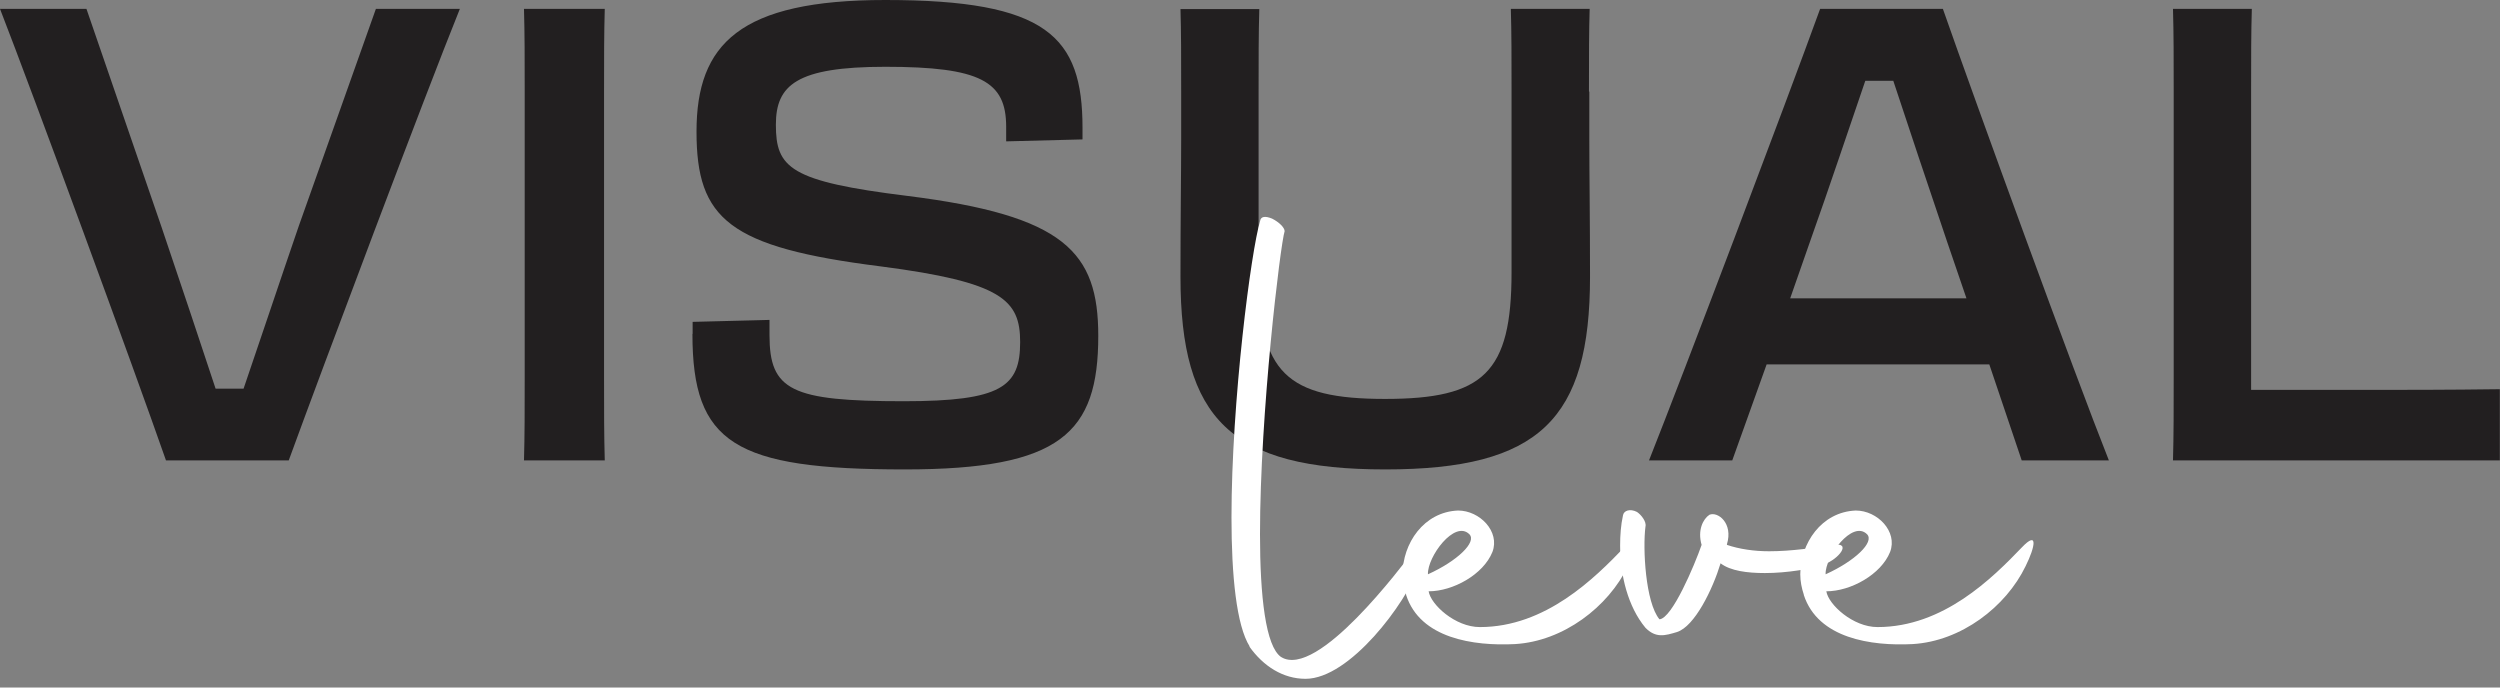
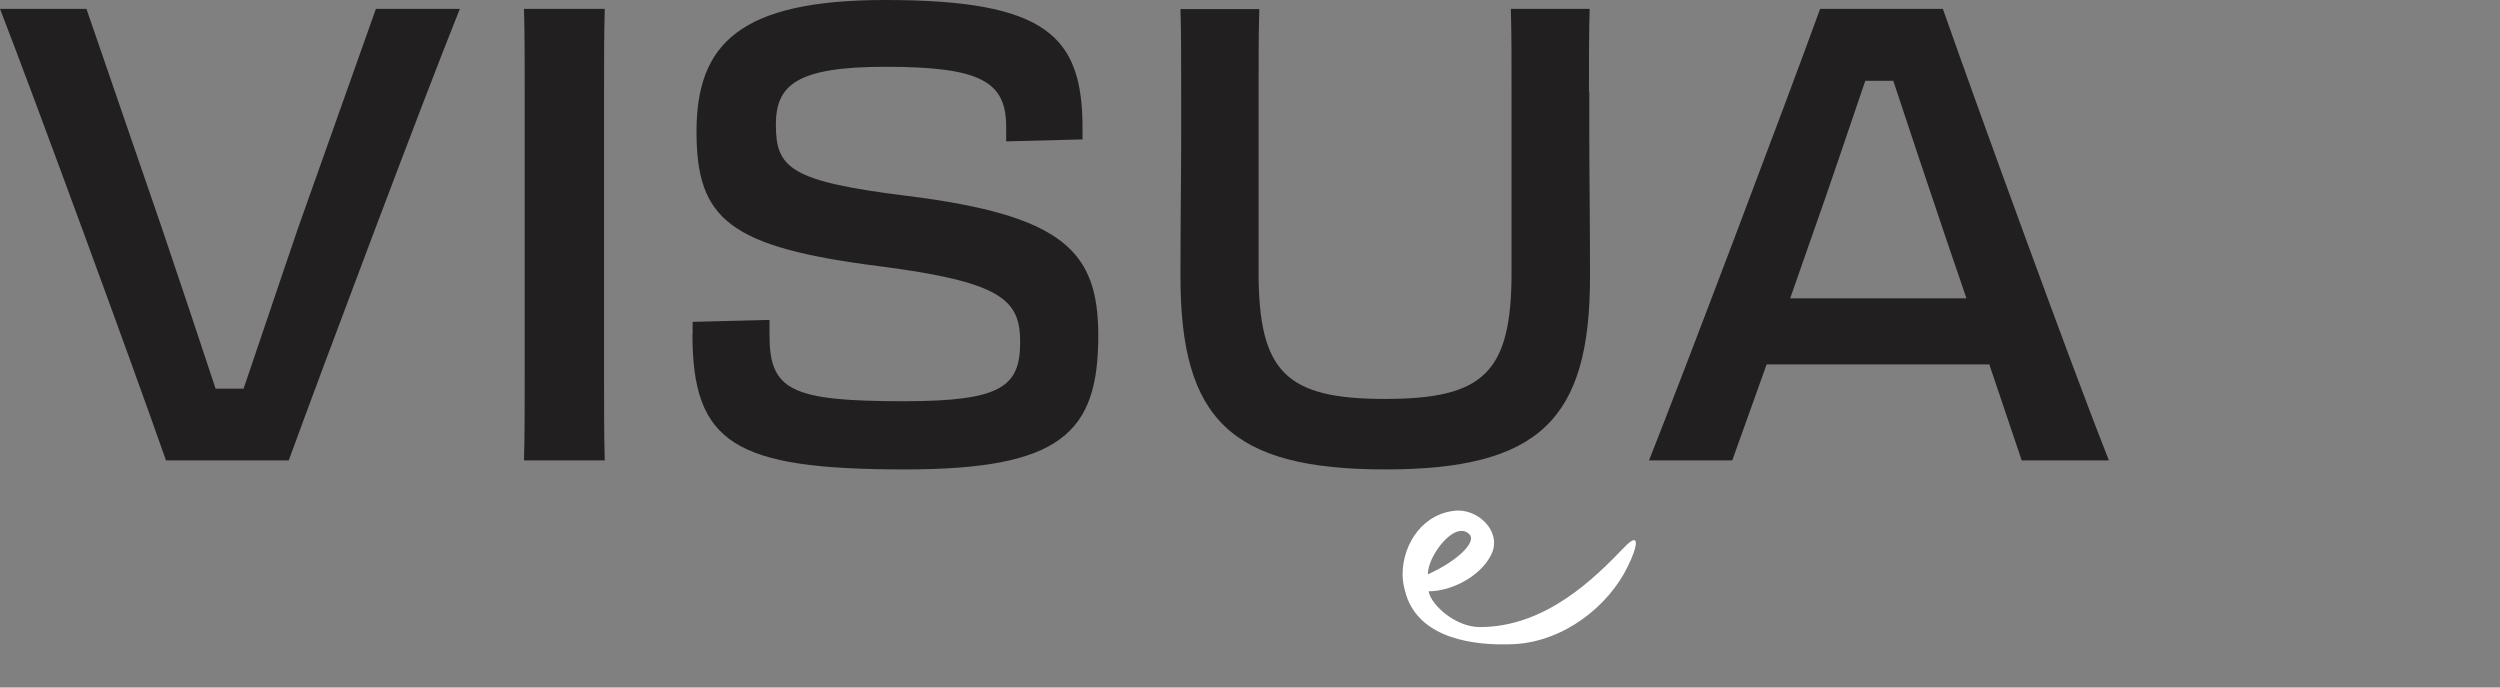
<svg xmlns="http://www.w3.org/2000/svg" width="200" height="55" viewBox="0 0 200 55" fill="none">
  <rect x="0" y="0" width="200" height="55" fill="#808080" stroke="none" />
  <g clip-path="url(#clip0_10057_7)">
    <path d="M13.278 36.832C10.685 29.406 2.693 7.639 0 0.709H6.916L12.924 18.168C14.455 22.703 16.028 27.379 17.247 31.092H19.486C20.761 27.379 22.334 22.646 23.907 18.069L30.072 0.709H36.789C33.997 7.625 25.806 29.406 23.099 36.832H13.278Z" fill="#221F20" />
    <path d="M41.976 7.327C41.976 4.677 41.976 2.693 41.919 0.709H48.381C48.324 2.693 48.324 4.677 48.324 7.426V30.114C48.324 32.807 48.324 34.848 48.381 36.832H41.919C41.976 34.848 41.976 32.864 41.976 30.058V7.327Z" fill="#221F20" />
    <path d="M55.41 26.713V25.749L61.56 25.593V26.812C61.56 31.234 63.289 32.098 72.302 32.098C80.139 32.098 81.612 30.922 81.612 27.365C81.612 24.006 80.181 22.575 70.474 21.314C58.315 19.783 55.721 17.544 55.721 10.529C55.721 3.514 59.179 0 70.828 0C83.752 0 86.601 2.905 86.601 10.232V11.153L80.493 11.309V10.133C80.493 6.519 78.452 5.343 70.828 5.343C63.7 5.343 62.07 6.816 62.07 9.977C62.07 13.434 63.19 14.511 72.6 15.674C85.169 17.247 87.862 20.152 87.862 26.869C87.862 34.649 84.858 37.554 72.387 37.554C58.754 37.554 55.395 35.471 55.395 26.713H55.41Z" fill="#221F20" />
    <path d="M127.145 7.327V11.196C127.145 13.945 127.202 17.502 127.202 22.136C127.202 33.53 123.177 37.554 110.82 37.554C98.462 37.554 94.438 33.53 94.438 22.136C94.438 17.502 94.494 13.945 94.494 11.196V7.384C94.494 4.634 94.494 2.495 94.438 0.723H100.744C100.687 2.608 100.687 4.89 100.687 7.384V21.782C100.687 29.817 102.926 31.914 110.805 31.914C118.685 31.914 120.924 29.831 120.924 21.782V7.228C120.924 4.79 120.924 2.551 120.867 0.709H127.173C127.117 2.438 127.117 4.578 127.117 7.327H127.145Z" fill="#221F20" />
    <path d="M155.431 0.709C158.025 8.135 165.96 29.916 168.71 36.832H161.737L159.144 29.151H141.331L138.581 36.832H131.921C134.67 29.916 142.918 8.135 145.61 0.709H155.431ZM143.215 23.865H157.316L155.785 19.387C154.255 14.852 152.682 10.175 151.463 6.463H149.224C147.949 10.175 146.376 14.909 144.746 19.486L143.215 23.865Z" fill="#221F20" />
-     <path d="M173.839 36.832C173.896 34.848 173.896 32.708 173.896 29.859V7.426C173.896 4.734 173.896 2.693 173.839 0.709H180.146C180.089 2.65 180.089 4.62 180.089 7.27V31.192H188.592C192.149 31.192 195.918 31.192 199.985 31.135V36.832H173.825H173.839Z" fill="#221F20" />
-     <path d="M99.978 51.725C98.915 50.039 98.519 46.057 98.519 41.395C98.519 32.084 100.092 20.01 100.814 17.658C100.871 17.318 101.211 17.261 101.764 17.488C102.331 17.771 102.77 18.21 102.77 18.494C102.43 19.557 100.8 33.019 100.8 42.741C100.8 47.729 101.254 51.711 102.487 52.562C105.406 54.361 112.194 45.207 113.03 44.144C113.597 43.364 113.71 44.767 113.483 45.434C112.477 48.239 107.985 54.305 104.442 54.305C102.642 54.305 101.069 53.299 99.95 51.725H99.978Z" fill="white" />
    <path d="M112.491 47.573C112.321 47.063 112.208 46.51 112.208 45.944C112.208 43.478 113.894 40.955 116.644 40.842C118.387 40.842 120.016 42.528 119.393 44.158C118.67 45.958 116.247 47.304 114.291 47.304C114.461 48.367 116.417 50.166 118.387 50.166C123.658 50.166 127.584 46.241 129.951 43.775C131.24 42.429 131.013 43.719 130.234 45.292C128.661 48.551 125.076 51.3 121.193 51.527C117.877 51.697 113.611 51.074 112.491 47.602V47.573ZM114.235 45.944C116.587 44.881 118.16 43.364 117.551 42.741C116.374 41.565 114.178 44.541 114.235 45.944Z" fill="white" />
-     <path d="M129.61 43.648C129.61 42.812 129.667 42.018 129.837 41.239C129.894 40.842 130.404 40.672 130.957 40.955C131.297 41.182 131.736 41.735 131.637 42.131C131.41 43.874 131.637 48.197 132.756 49.543C133.763 49.486 135.562 45.221 136.129 43.591C135.789 42.415 136.243 41.522 136.753 41.182C137.433 40.898 138.666 41.862 138.156 43.534V43.591C139.162 43.931 140.338 44.101 141.528 44.101C143.328 44.101 145.17 43.818 146.687 43.591C148.146 43.364 147.14 44.711 145.907 45.164C144.958 45.504 142.988 45.844 141.188 45.844C139.785 45.844 138.439 45.674 137.645 45.065C137.022 47.134 135.576 50.11 134.159 50.563C133.21 50.847 132.473 51.074 131.637 50.223C130.234 48.537 129.61 46.014 129.61 43.662V43.648Z" fill="white" />
-     <path d="M144.306 47.573C144.136 47.063 144.022 46.51 144.022 45.944C144.022 43.478 145.709 40.955 148.458 40.842C150.201 40.842 151.831 42.528 151.207 44.158C150.485 45.958 148.061 47.304 146.106 47.304C146.276 48.367 148.231 50.166 150.201 50.166C155.473 50.166 159.398 46.241 161.765 43.775C163.055 42.429 162.828 43.719 162.048 45.292C160.475 48.551 156.89 51.3 153.007 51.527C149.691 51.697 145.44 51.074 144.306 47.602V47.573ZM146.049 45.944C148.401 44.881 149.974 43.364 149.365 42.741C148.189 41.565 145.992 44.541 146.049 45.944Z" fill="white" />
  </g>
  <defs>
    <clipPath id="clip0_10057_7">
      <rect width="200" height="54.304" fill="white" />
    </clipPath>
  </defs>
</svg>